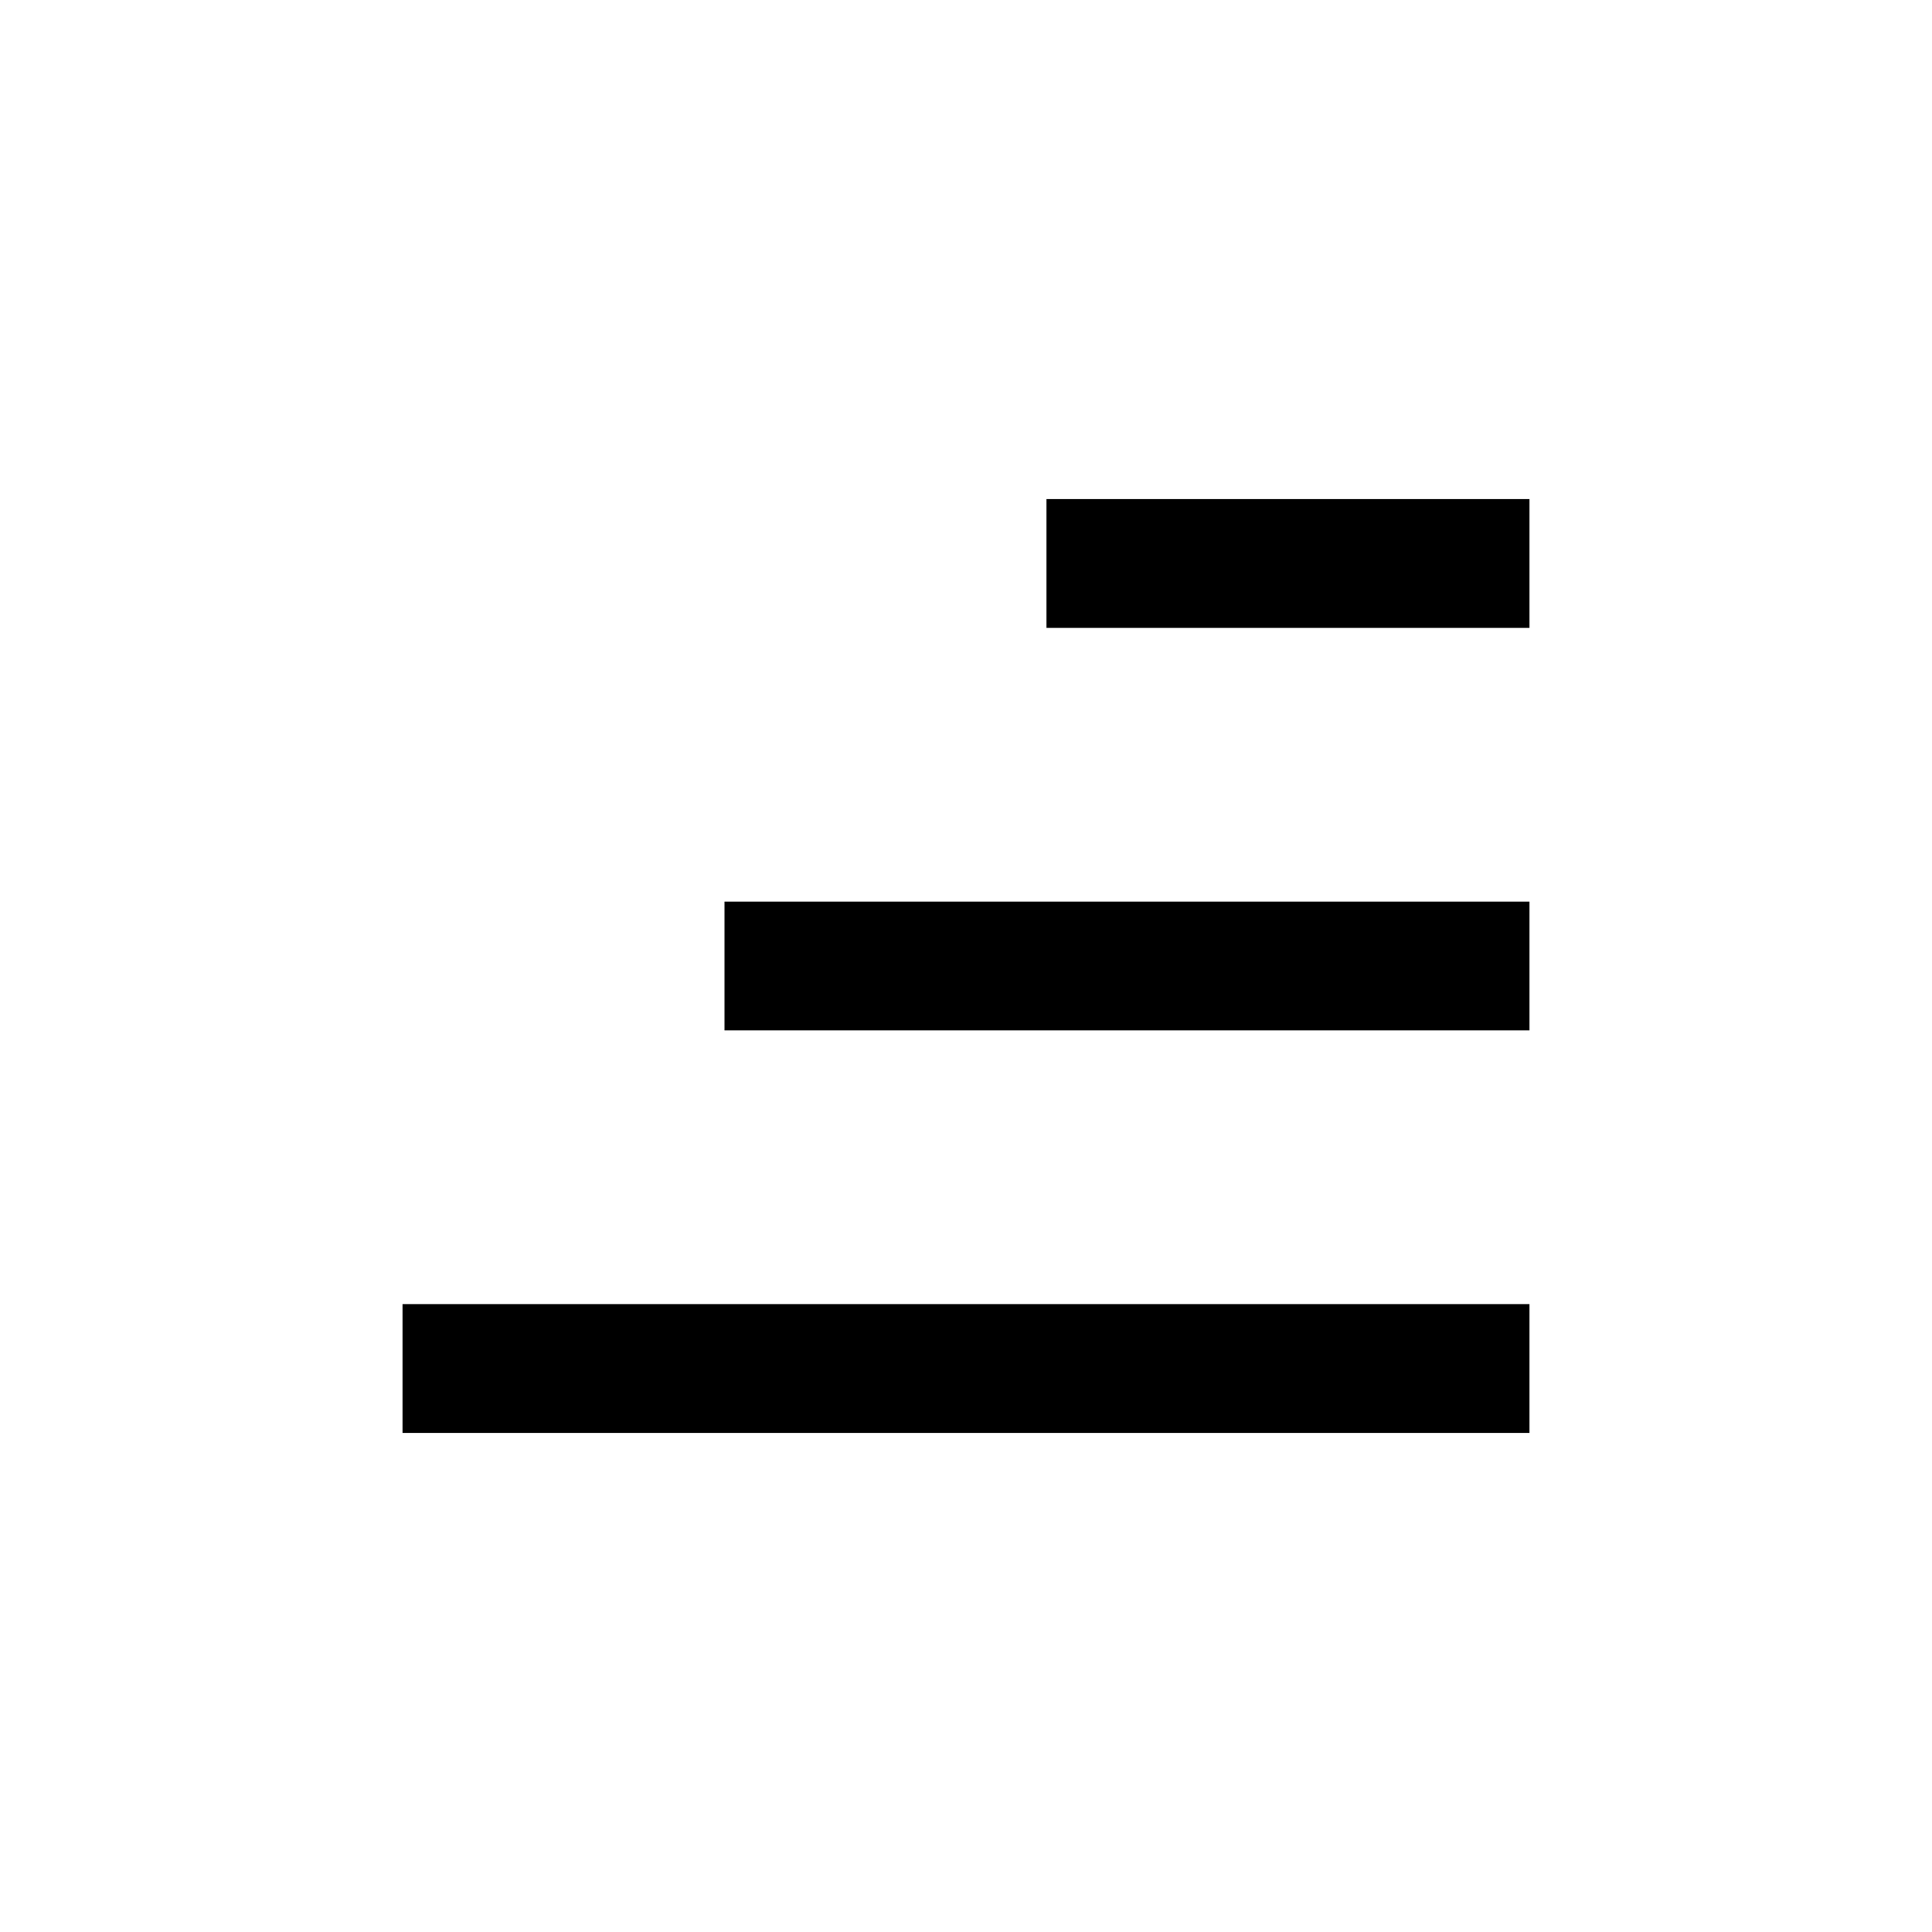
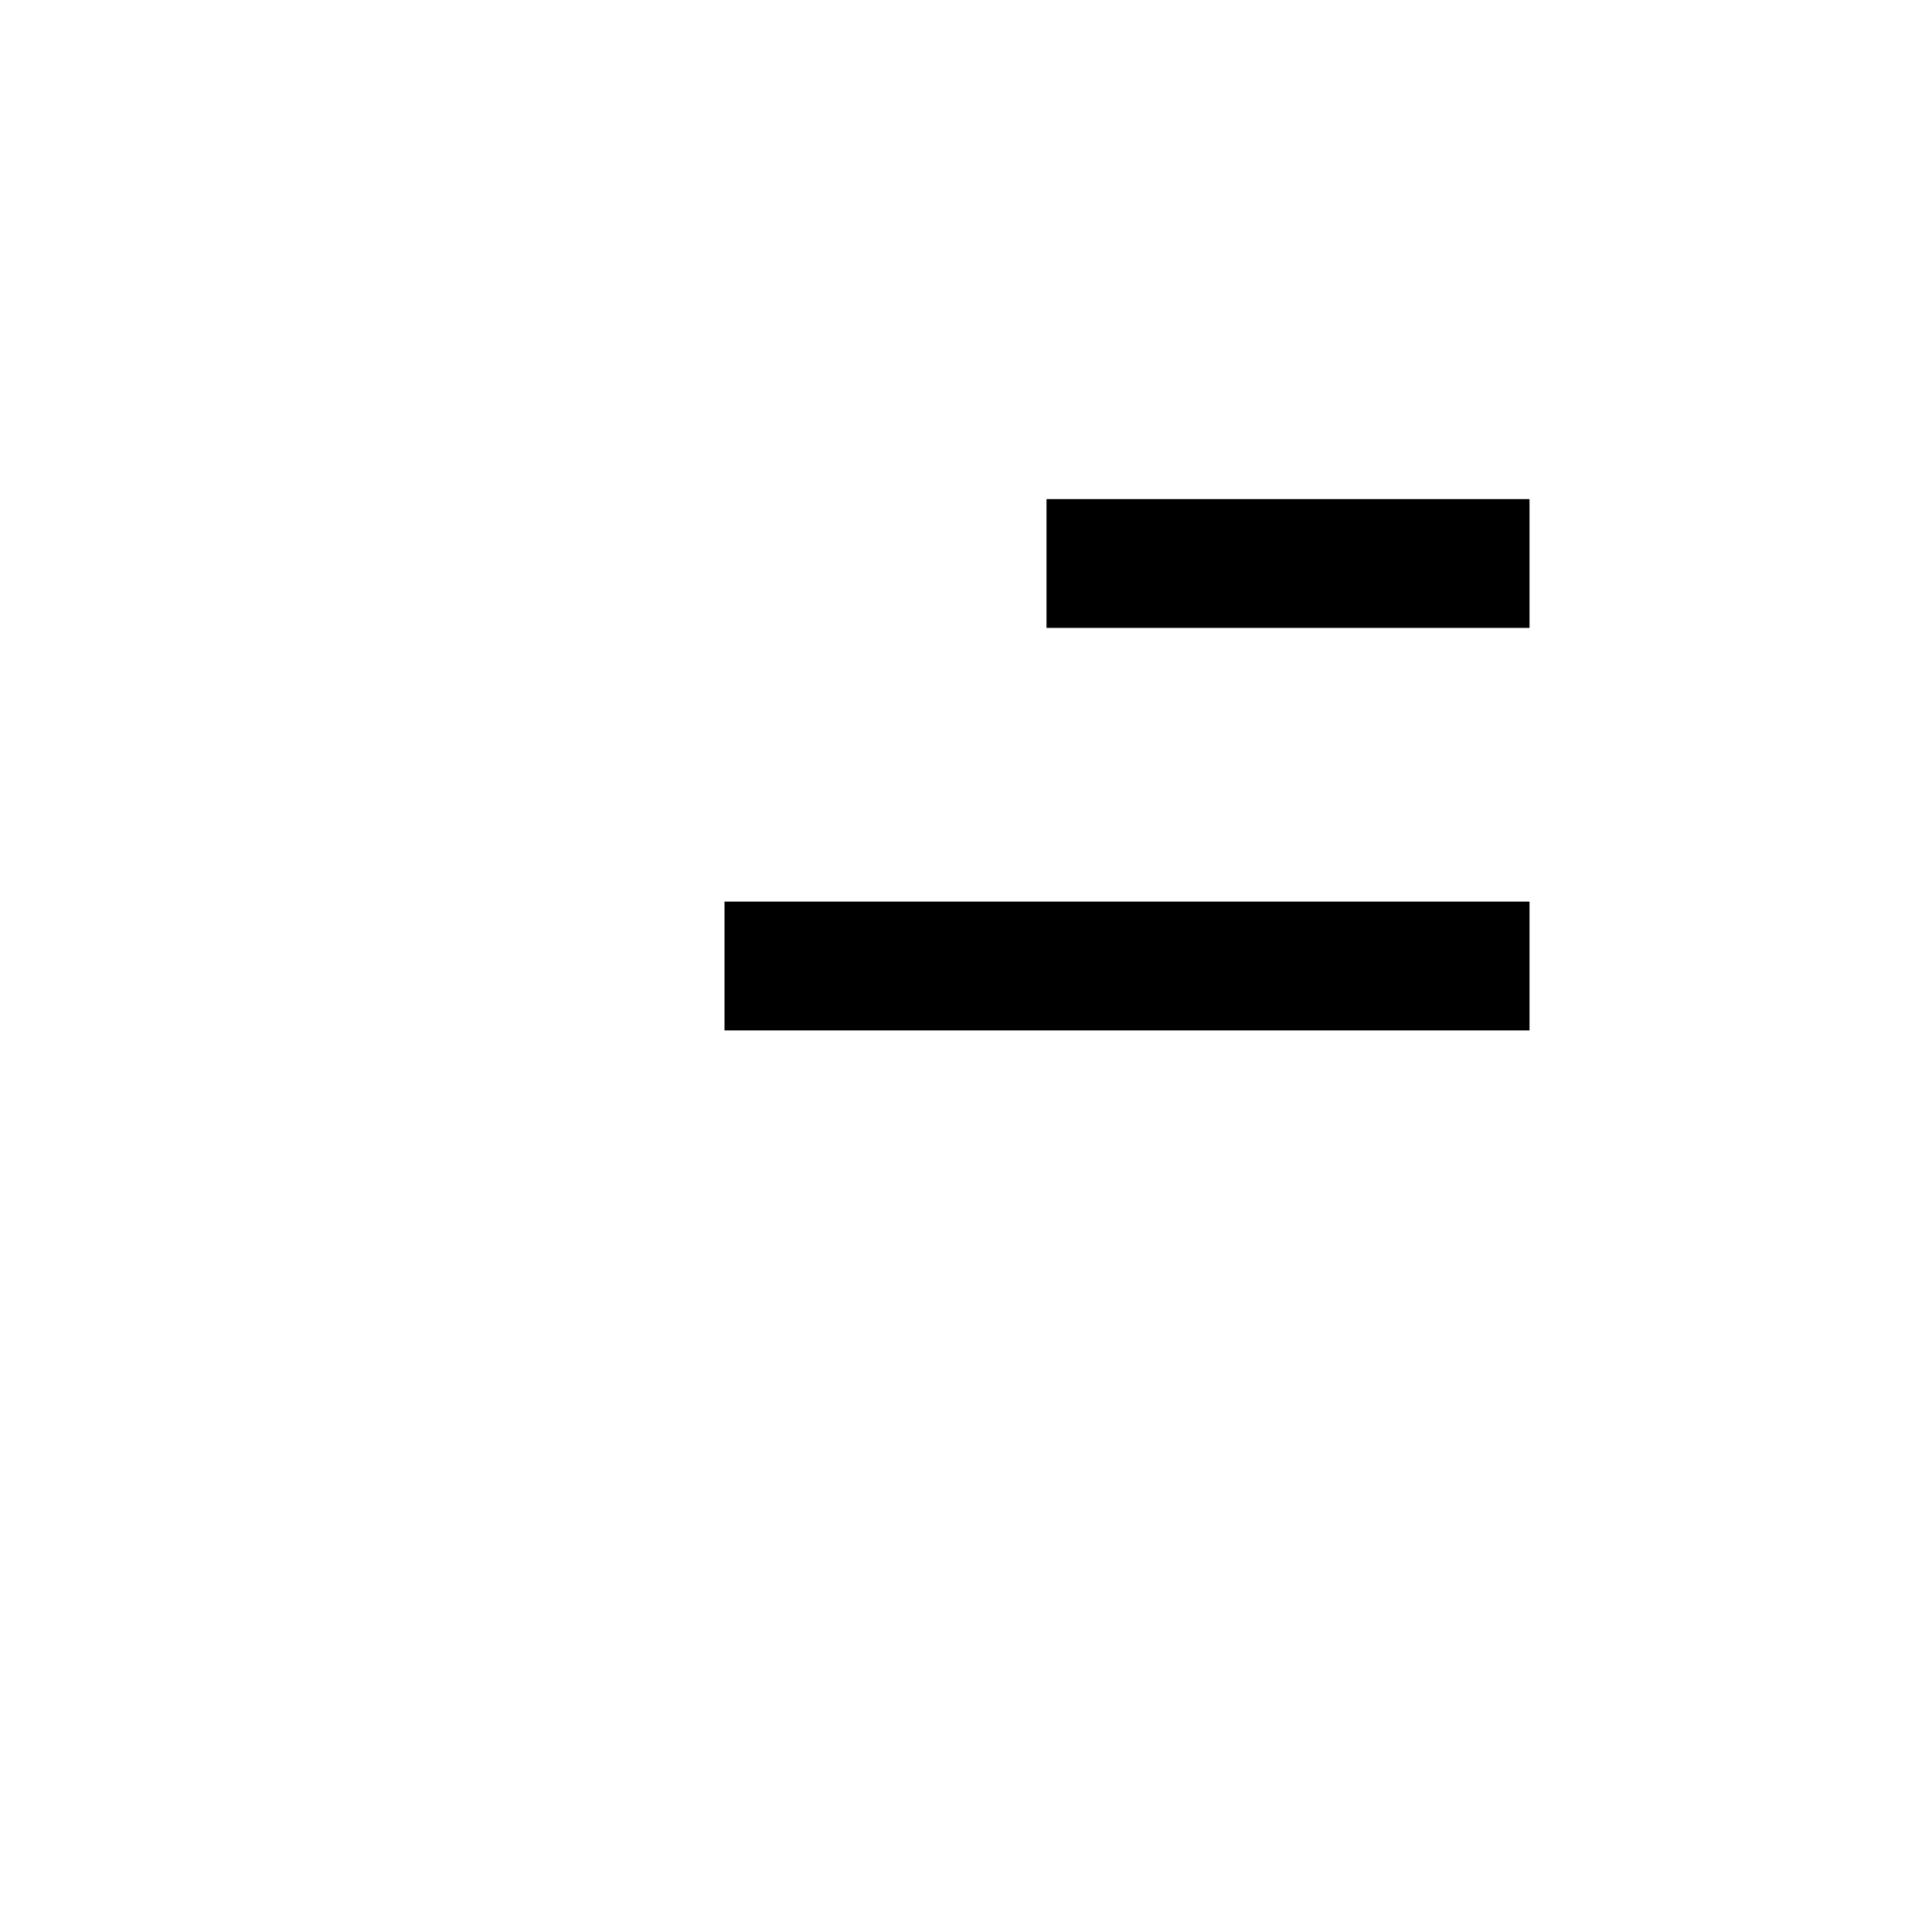
<svg xmlns="http://www.w3.org/2000/svg" width="48" height="48" viewBox="0 0 48 48" fill="none">
-   <rect x="10" y="32.4" width="28" height="3.2" fill="black" />
  <rect x="18" y="22.4" width="20" height="3.2" fill="black" />
  <rect x="26" y="12.4" width="12" height="3.2" fill="black" />
</svg>